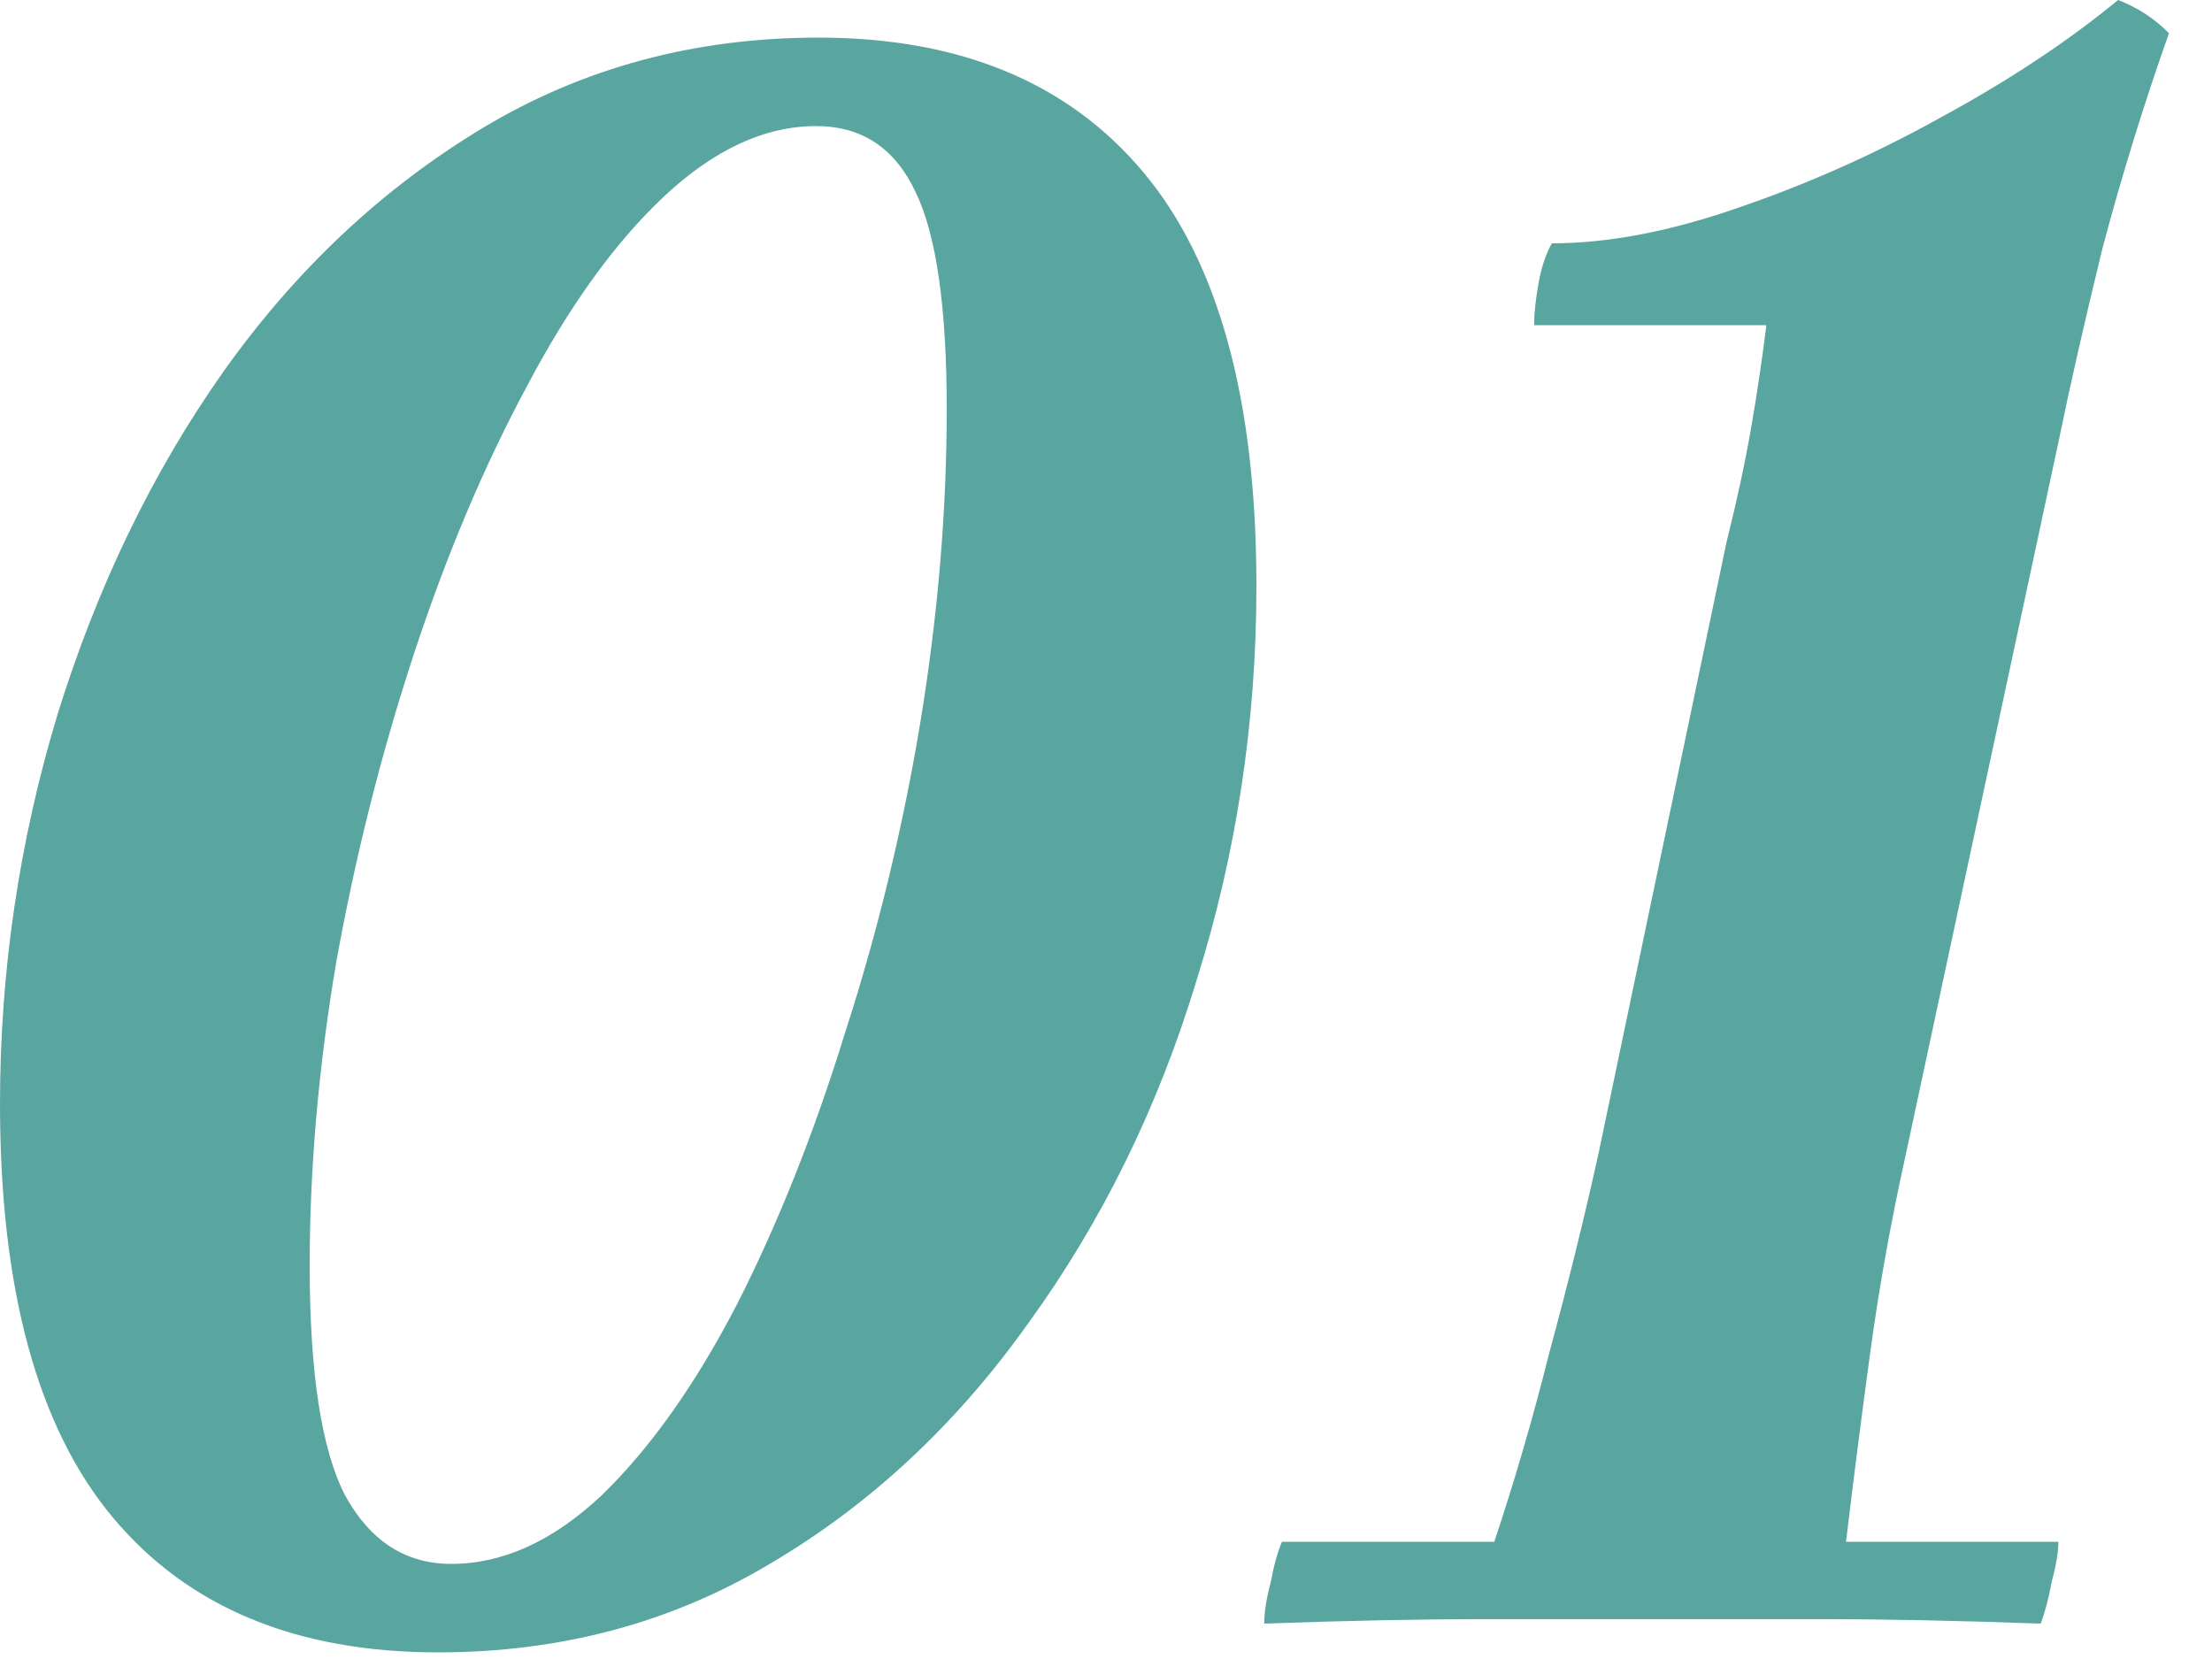
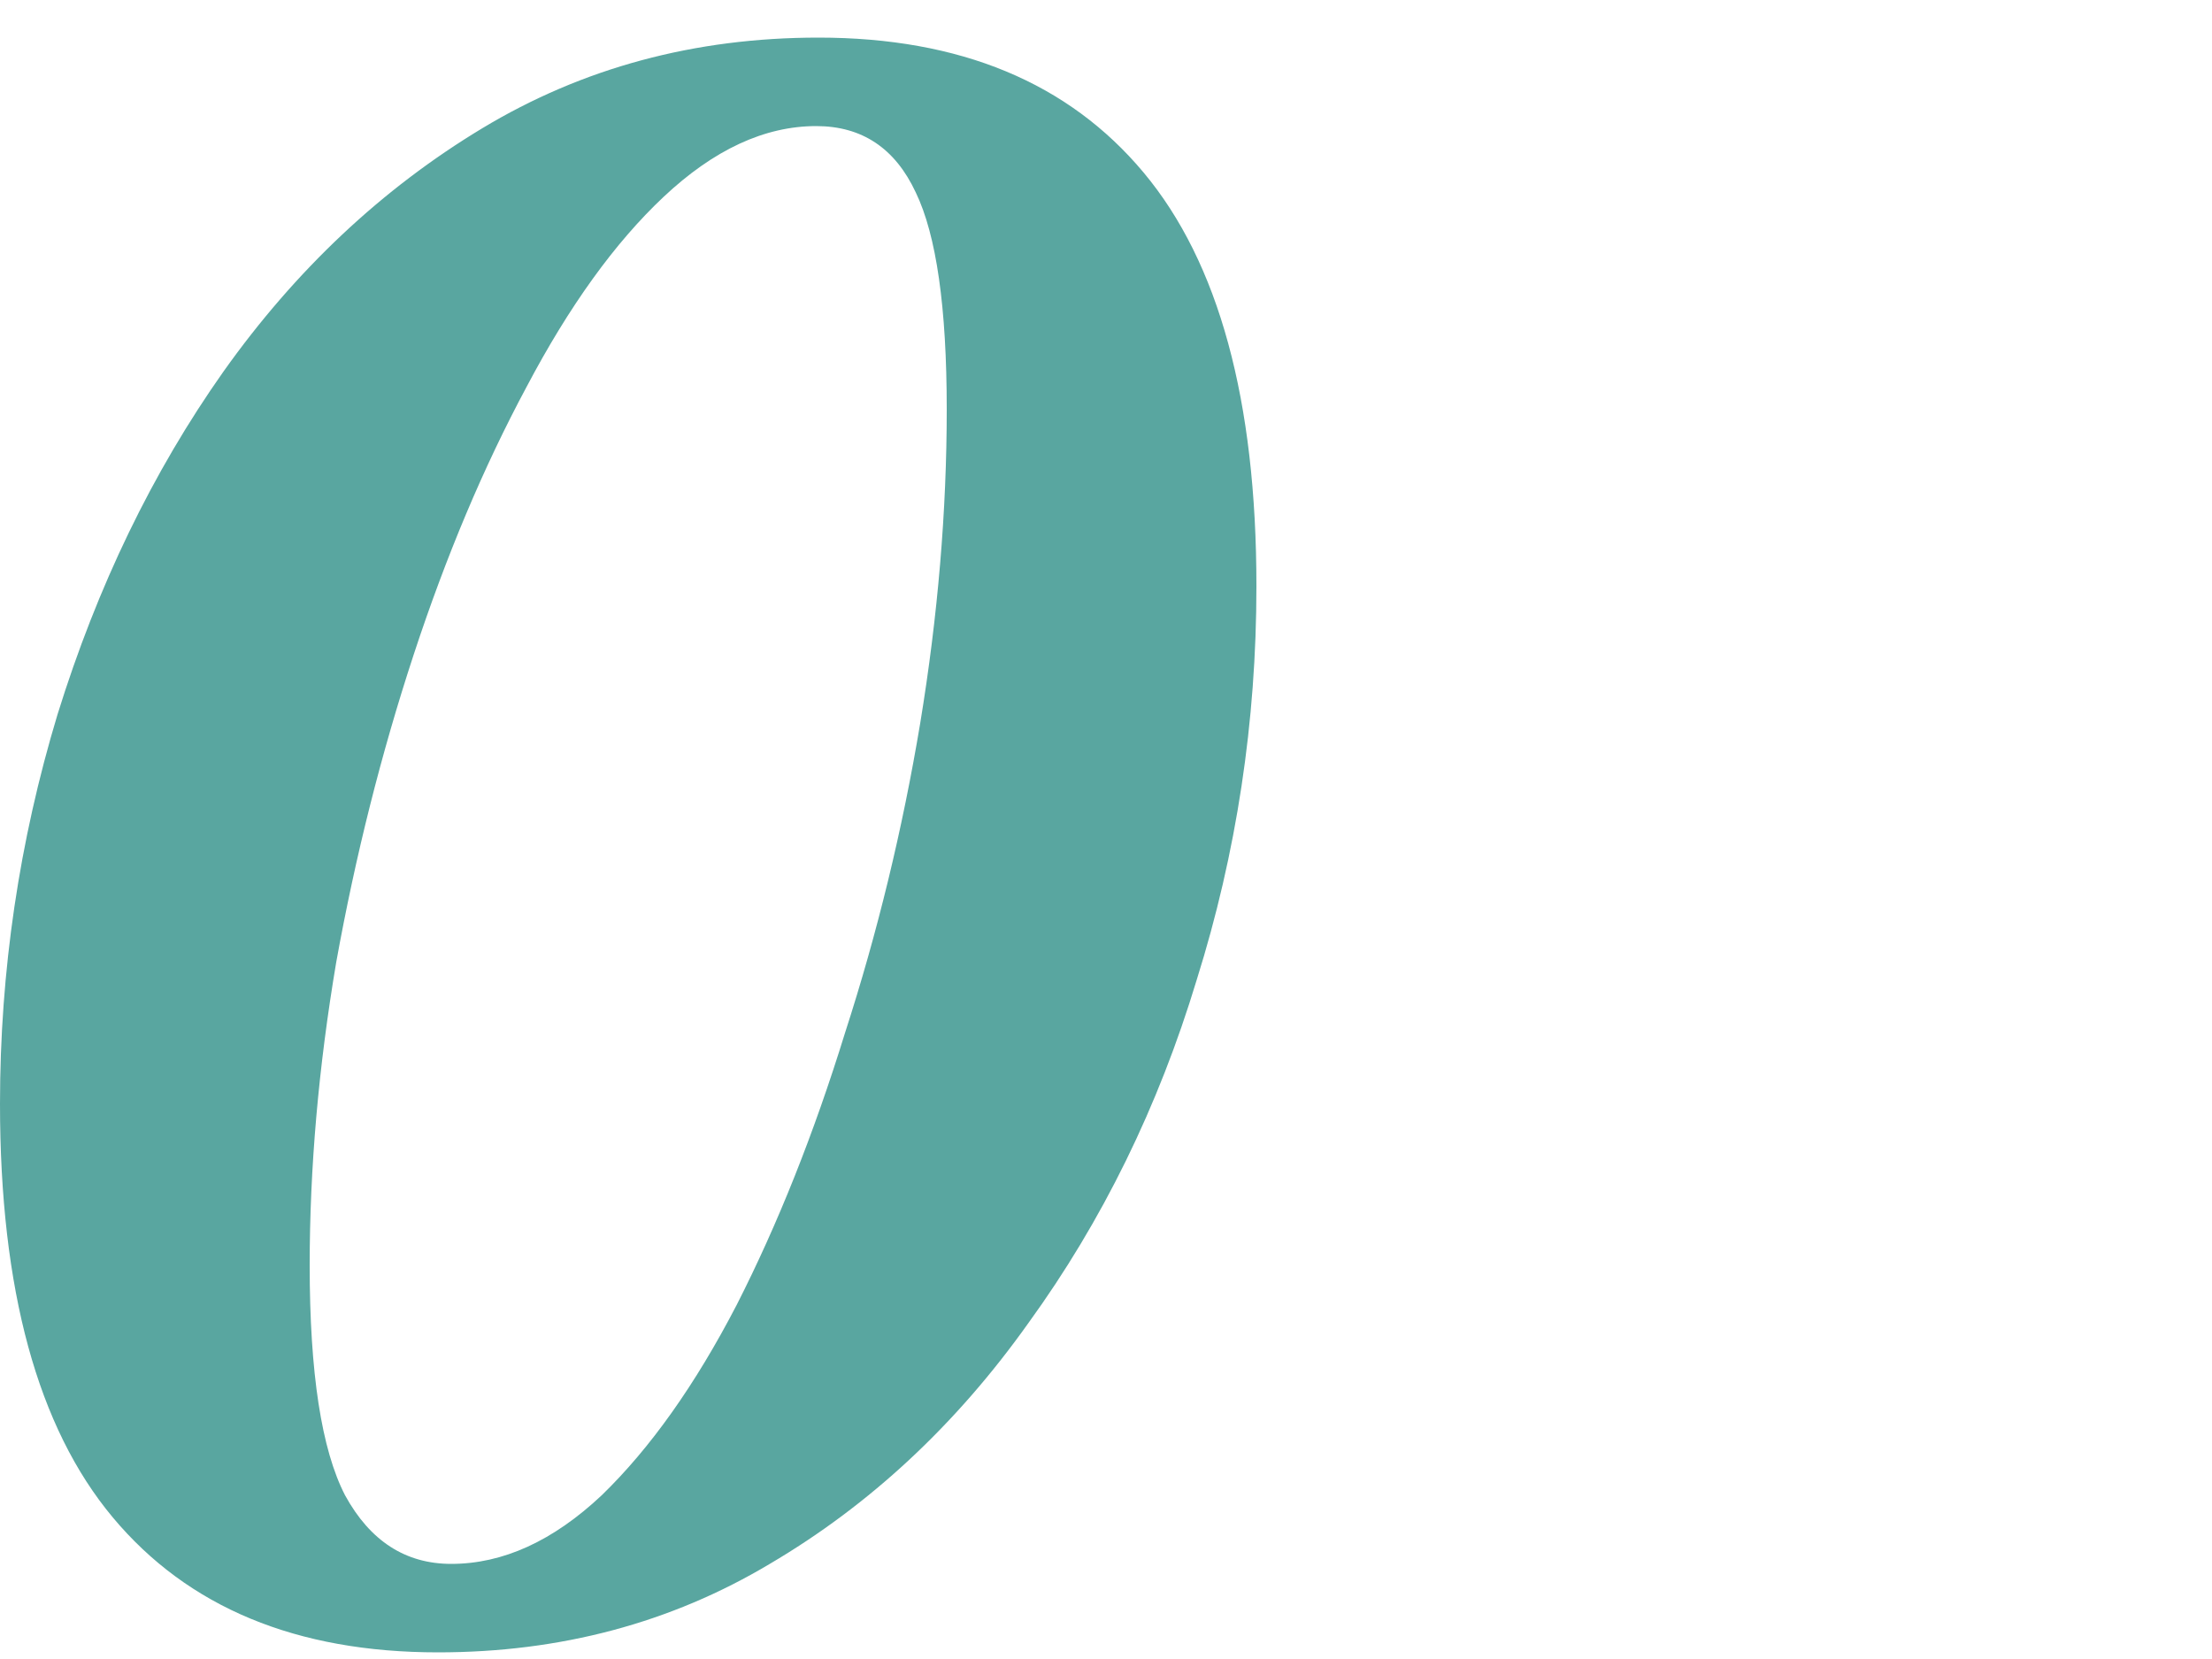
<svg xmlns="http://www.w3.org/2000/svg" width="40" height="30" viewBox="0 0 40 30" fill="none">
  <path d="M22.72 10.6C22.72 13.053 22.36 15.427 21.64 17.72C20.947 20.013 19.933 22.08 18.6 23.92C17.293 25.76 15.733 27.213 13.92 28.28C12.133 29.347 10.133 29.88 7.92 29.88C5.36 29.88 3.4 29.067 2.04 27.44C0.68 25.813 0 23.32 0 19.96C0 17.56 0.347 15.213 1.04 12.92C1.76 10.6 2.76 8.533 4.04 6.72C5.347 4.88 6.907 3.413 8.72 2.32C10.533 1.227 12.56 0.68 14.8 0.68C17.36 0.68 19.32 1.493 20.68 3.12C22.04 4.747 22.72 7.24 22.72 10.6ZM17.12 7.4C17.12 5.56 16.933 4.253 16.56 3.48C16.187 2.68 15.587 2.28 14.76 2.28C13.827 2.28 12.907 2.707 12 3.56C11.12 4.387 10.293 5.533 9.52 7C8.747 8.44 8.067 10.053 7.48 11.84C6.893 13.627 6.427 15.48 6.08 17.4C5.76 19.293 5.6 21.12 5.6 22.88C5.6 24.827 5.813 26.213 6.24 27.04C6.693 27.867 7.333 28.28 8.16 28.28C9.093 28.28 10 27.867 10.88 27.04C11.76 26.187 12.573 25.04 13.32 23.6C14.067 22.133 14.72 20.493 15.28 18.68C15.867 16.867 16.32 15 16.64 13.08C16.96 11.133 17.12 9.24 17.12 7.4Z" fill="#59A6A0" />
-   <path d="M33.382 27.88H37.222C37.222 28.067 37.182 28.307 37.102 28.6C37.049 28.893 36.982 29.147 36.902 29.36C35.435 29.307 34.129 29.28 32.982 29.28C31.862 29.28 30.835 29.28 29.902 29.28C28.995 29.28 27.956 29.28 26.782 29.28C25.636 29.28 24.329 29.307 22.862 29.36C22.862 29.147 22.902 28.893 22.982 28.6C23.035 28.307 23.102 28.067 23.182 27.88H27.022C27.395 26.76 27.729 25.613 28.022 24.44C28.342 23.267 28.636 22.08 28.902 20.88L31.222 9.8C31.409 9.053 31.555 8.373 31.662 7.76C31.769 7.147 31.862 6.52 31.942 5.88H27.742C27.742 5.667 27.769 5.413 27.822 5.12C27.875 4.827 27.956 4.587 28.062 4.4C29.076 4.4 30.195 4.187 31.422 3.76C32.675 3.333 33.902 2.787 35.102 2.12C36.329 1.453 37.395 0.747 38.302 0C38.649 0.133 38.956 0.333 39.222 0.6C38.769 1.88 38.369 3.173 38.022 4.48C37.702 5.787 37.435 6.96 37.222 8L34.462 20.88C34.196 22.08 33.982 23.267 33.822 24.44C33.662 25.613 33.516 26.76 33.382 27.88Z" fill="#59A6A0" />
</svg>